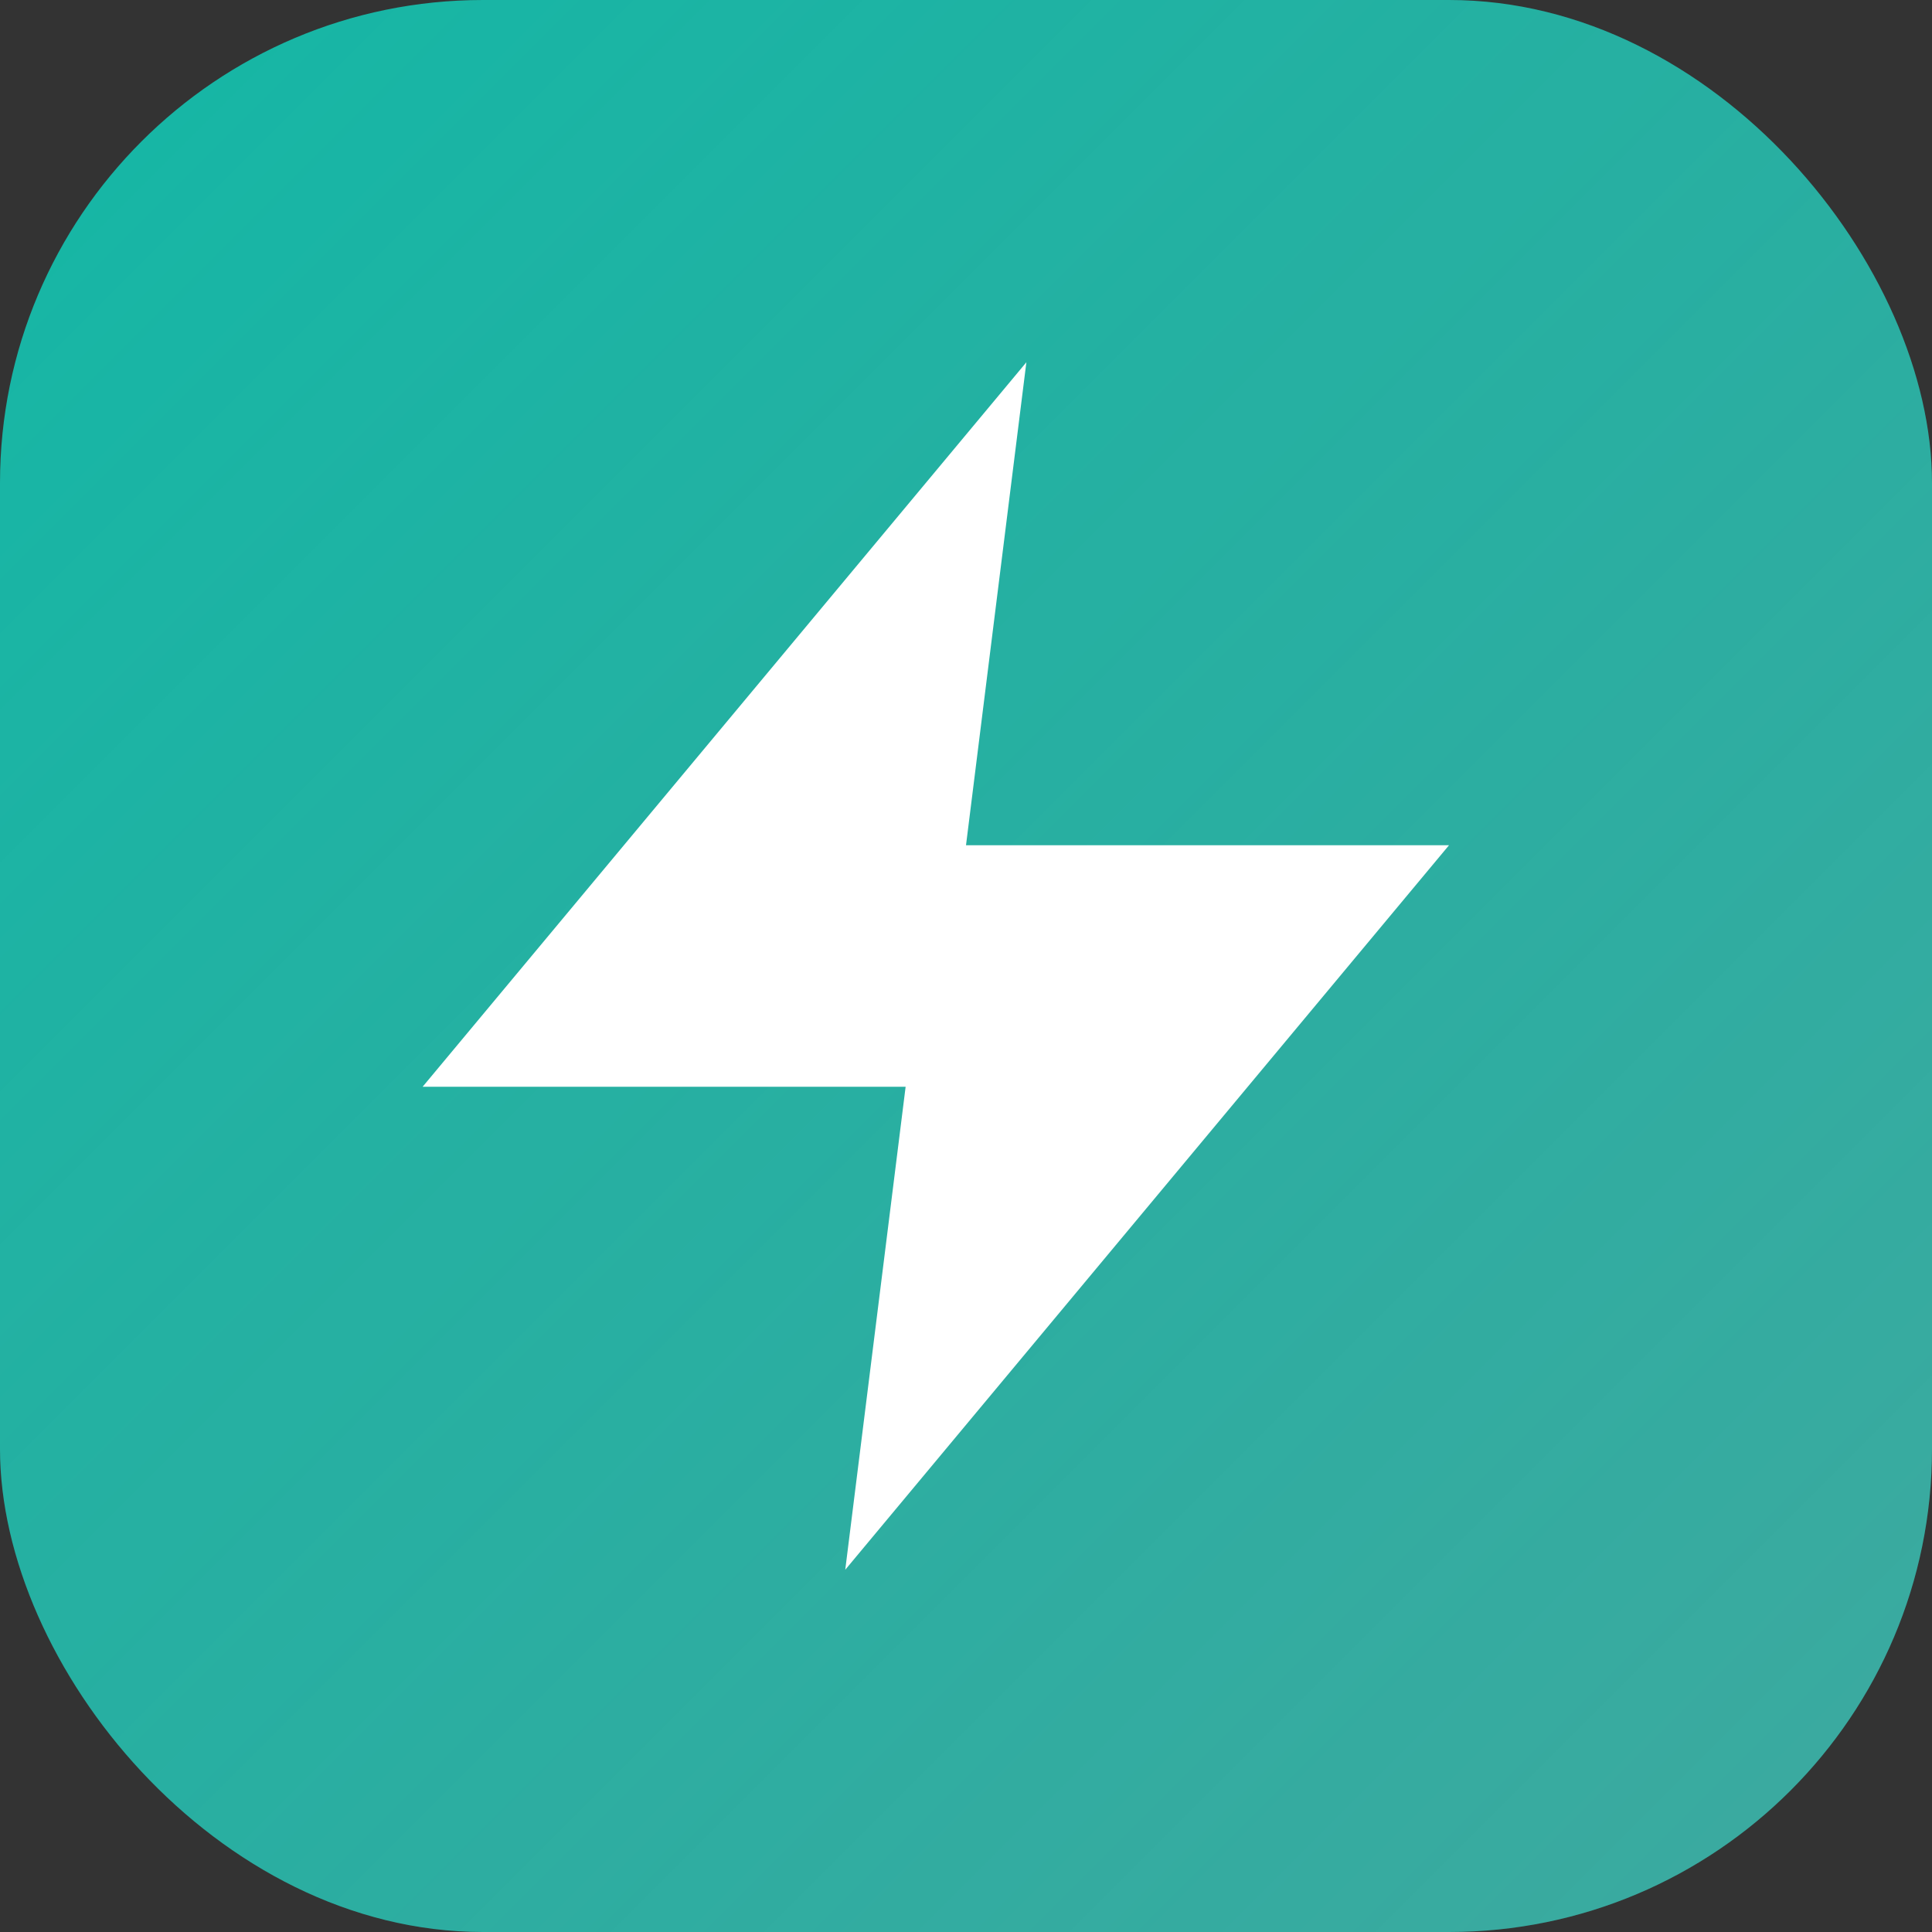
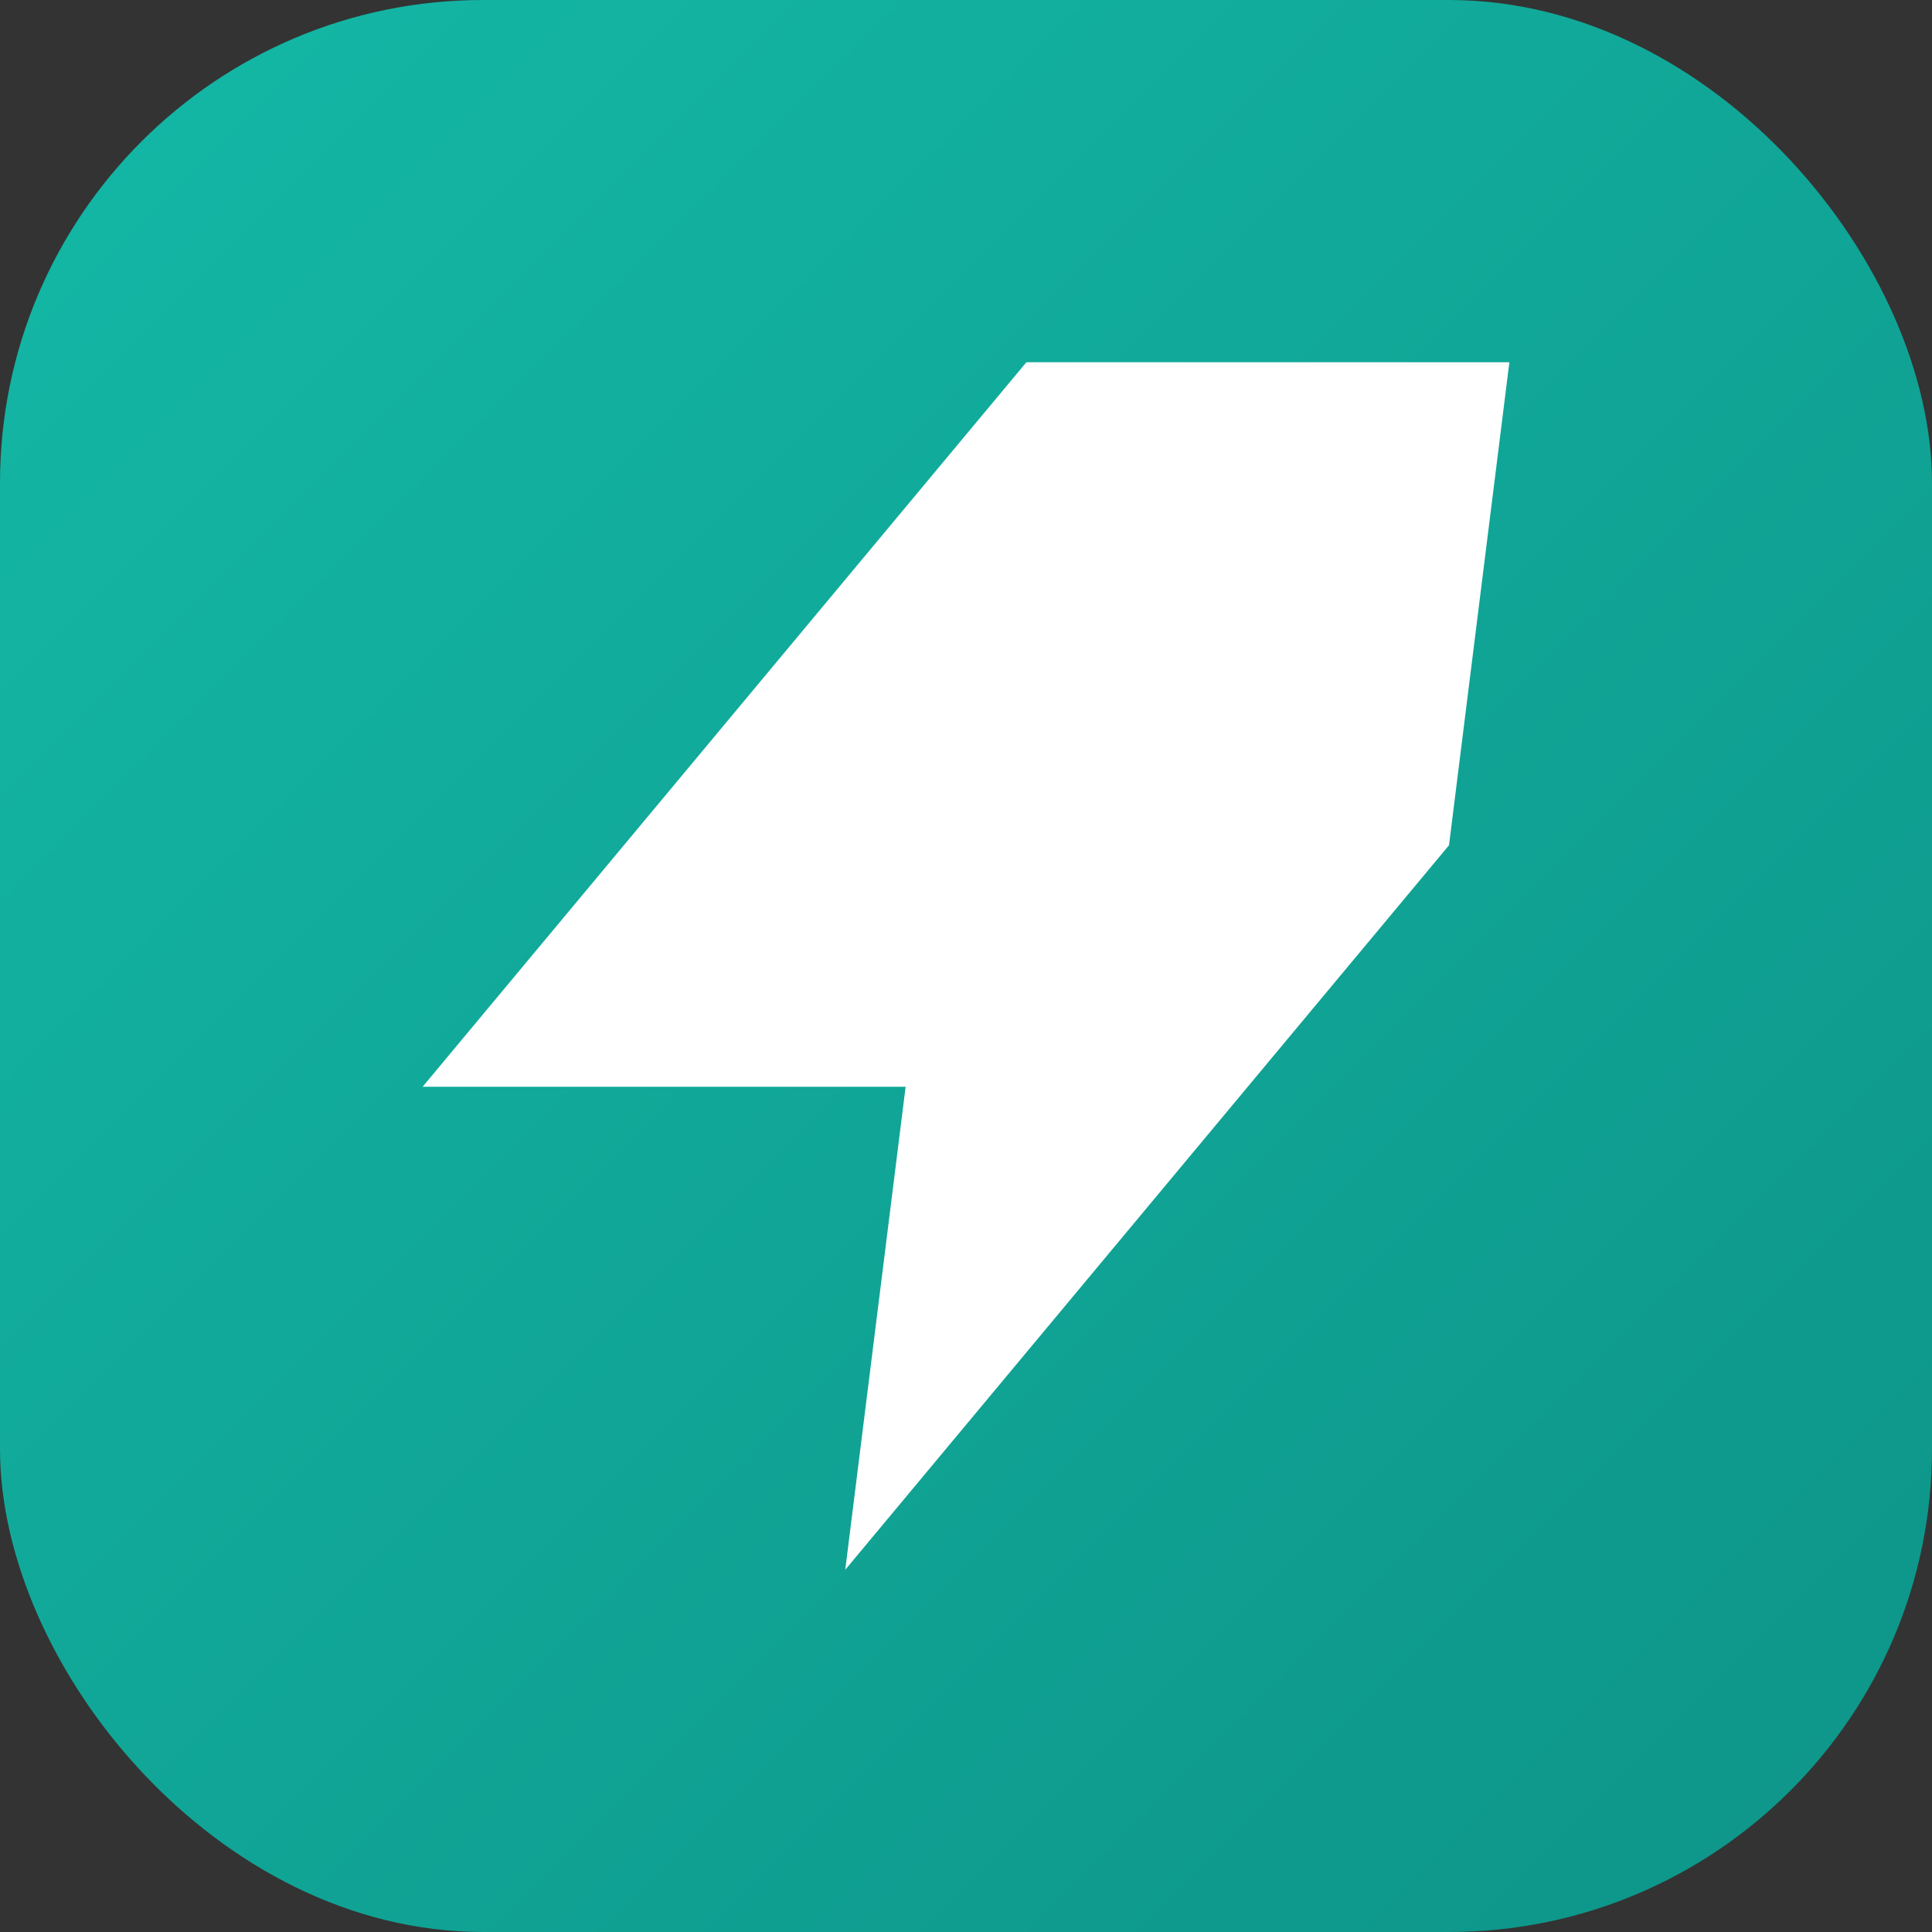
<svg xmlns="http://www.w3.org/2000/svg" viewBox="0 0 32 32" fill="none">
  <rect x="0" y="0" width="32" height="32" fill="#333333" stroke="none" />
  <defs>
    <linearGradient id="tealGradient" x1="0%" y1="0%" x2="100%" y2="100%">
      <stop offset="0%" style="stop-color:#14b8a6;stop-opacity:1" />
      <stop offset="100%" style="stop-color:#0d9488;stop-opacity:1" />
    </linearGradient>
    <linearGradient id="overlayGradient" x1="0%" y1="0%" x2="100%" y2="100%">
      <stop offset="0%" style="stop-color:white;stop-opacity:0" />
      <stop offset="100%" style="stop-color:white;stop-opacity:0.2" />
    </linearGradient>
  </defs>
  <rect width="32" height="32" rx="8" fill="url(#tealGradient)" />
  <svg x="4" y="4" width="24" height="24" viewBox="0 0 24 24" fill="none">
-     <path d="M13 2L3 14h8l-1 8 10-12h-8l1-8z" fill="white" />
+     <path d="M13 2L3 14h8l-1 8 10-12l1-8z" fill="white" />
  </svg>
-   <rect width="32" height="32" rx="8" fill="url(#overlayGradient)" />
</svg>